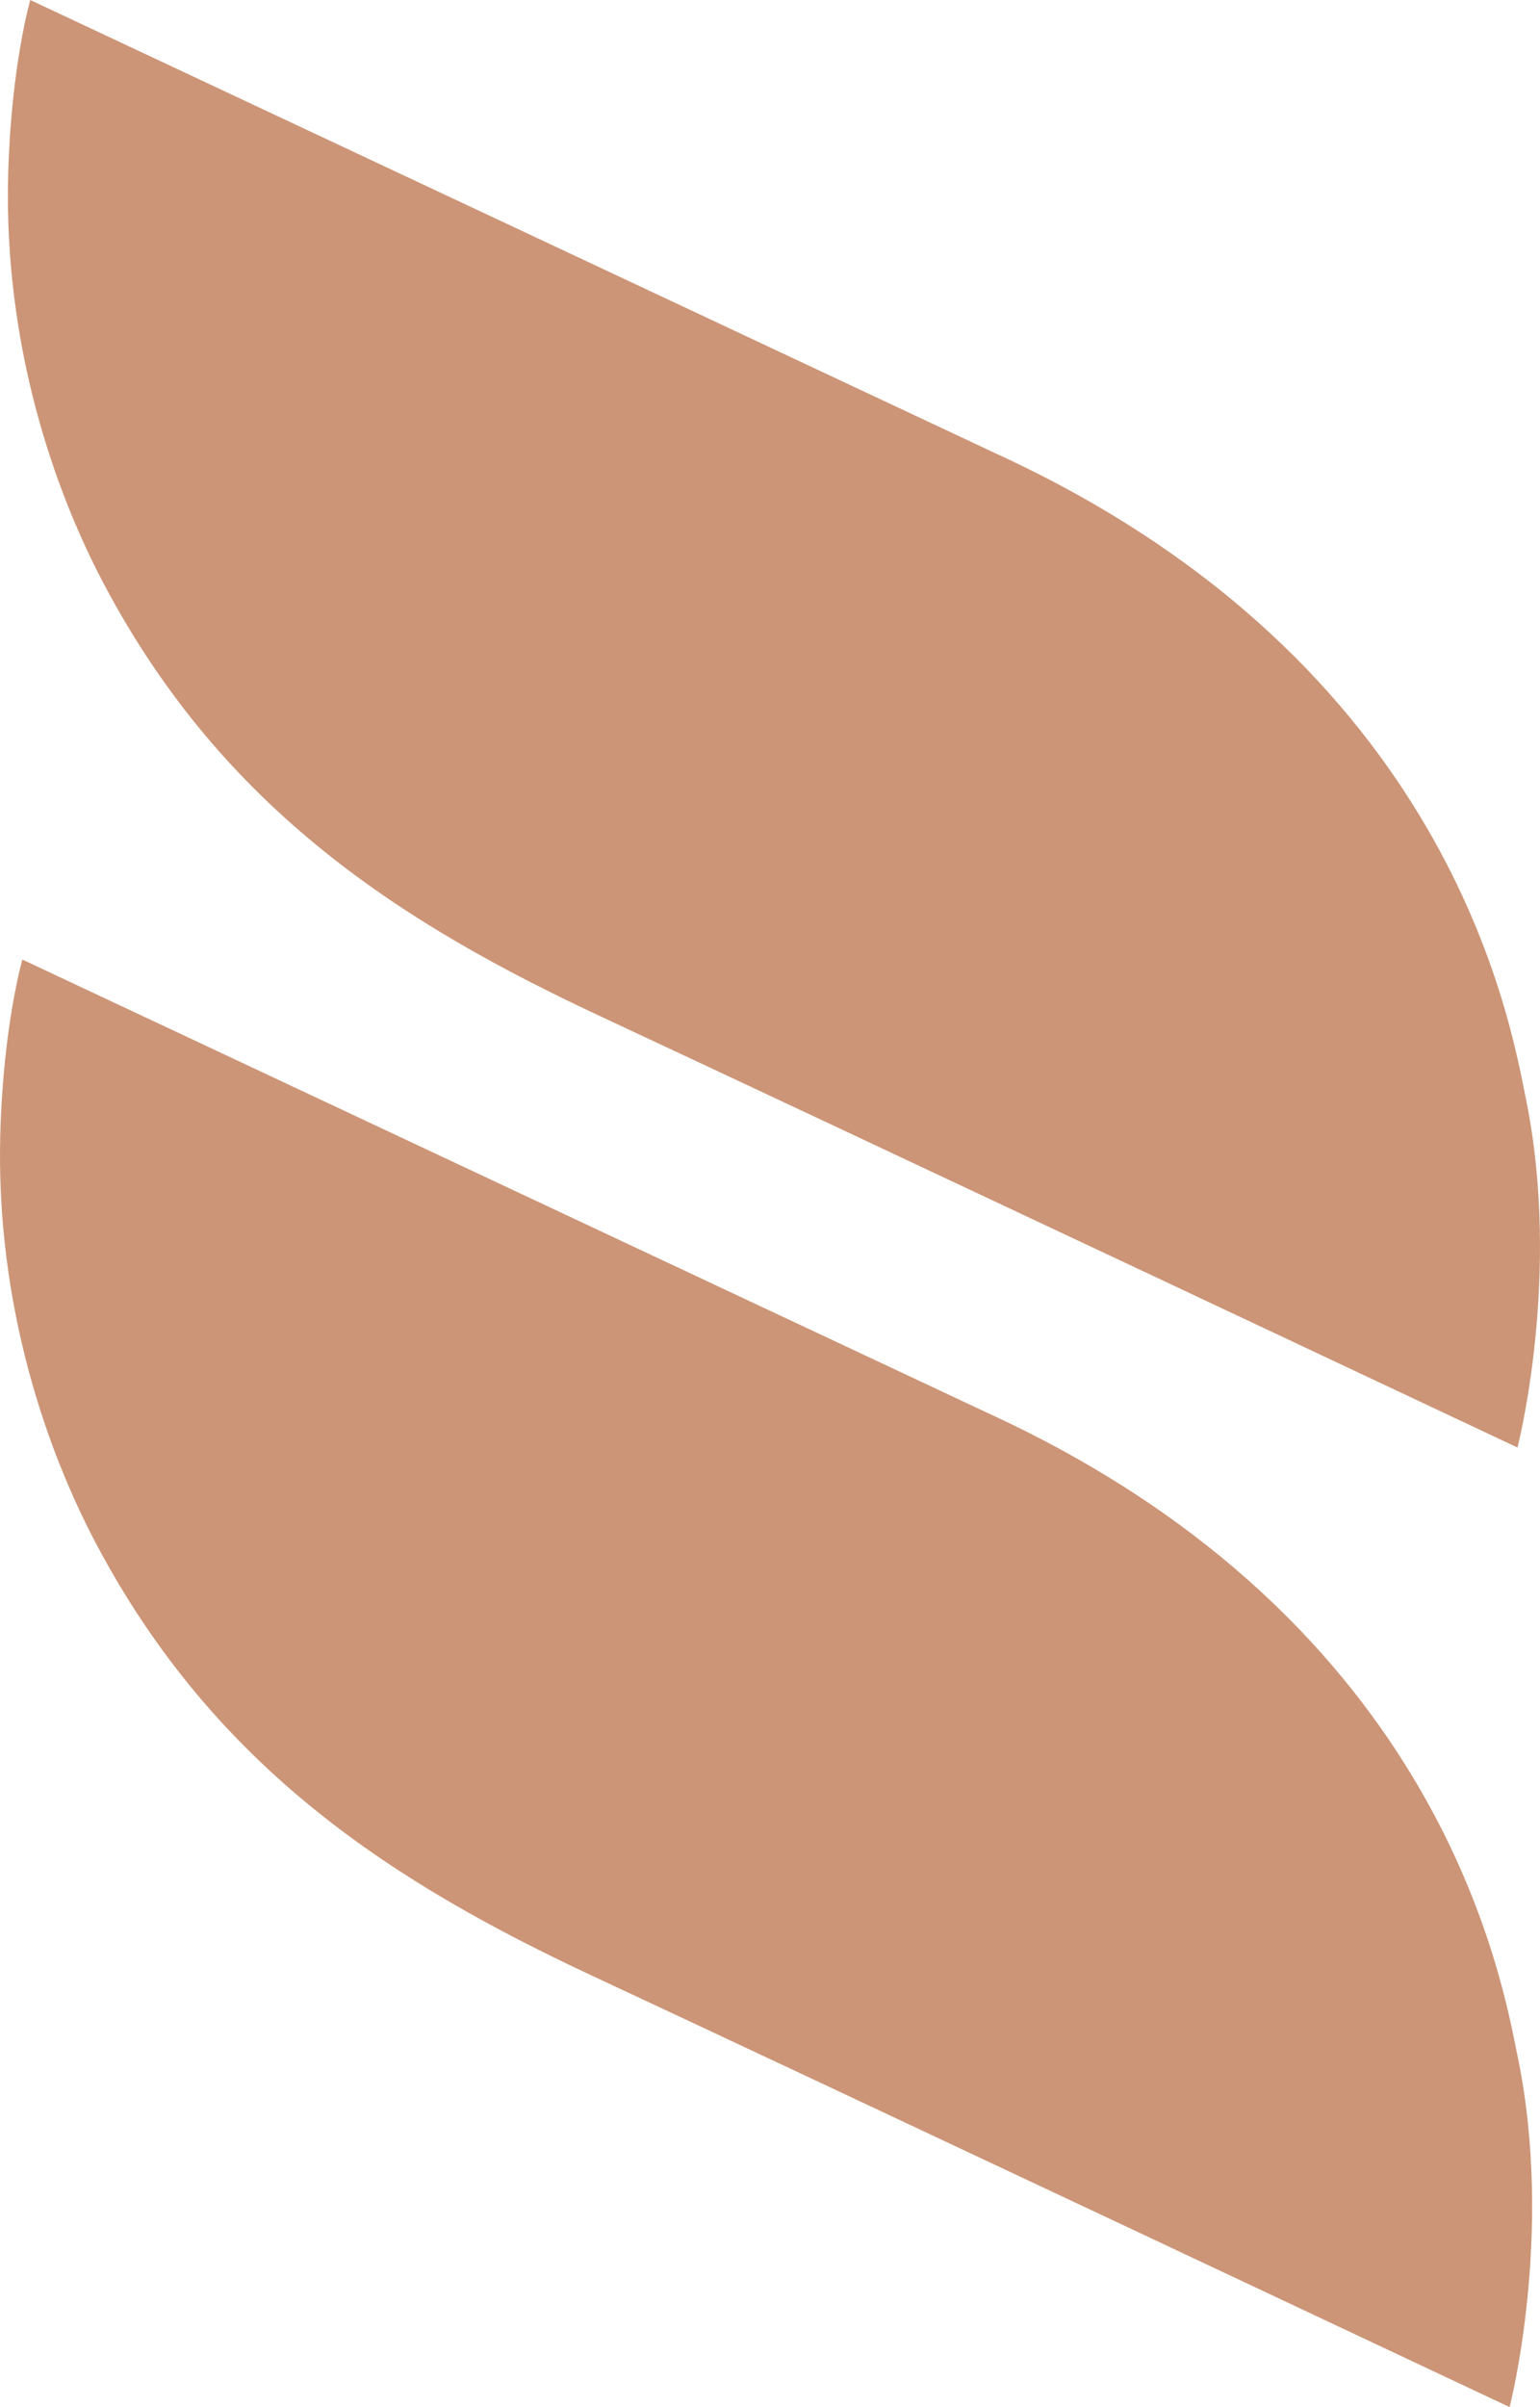
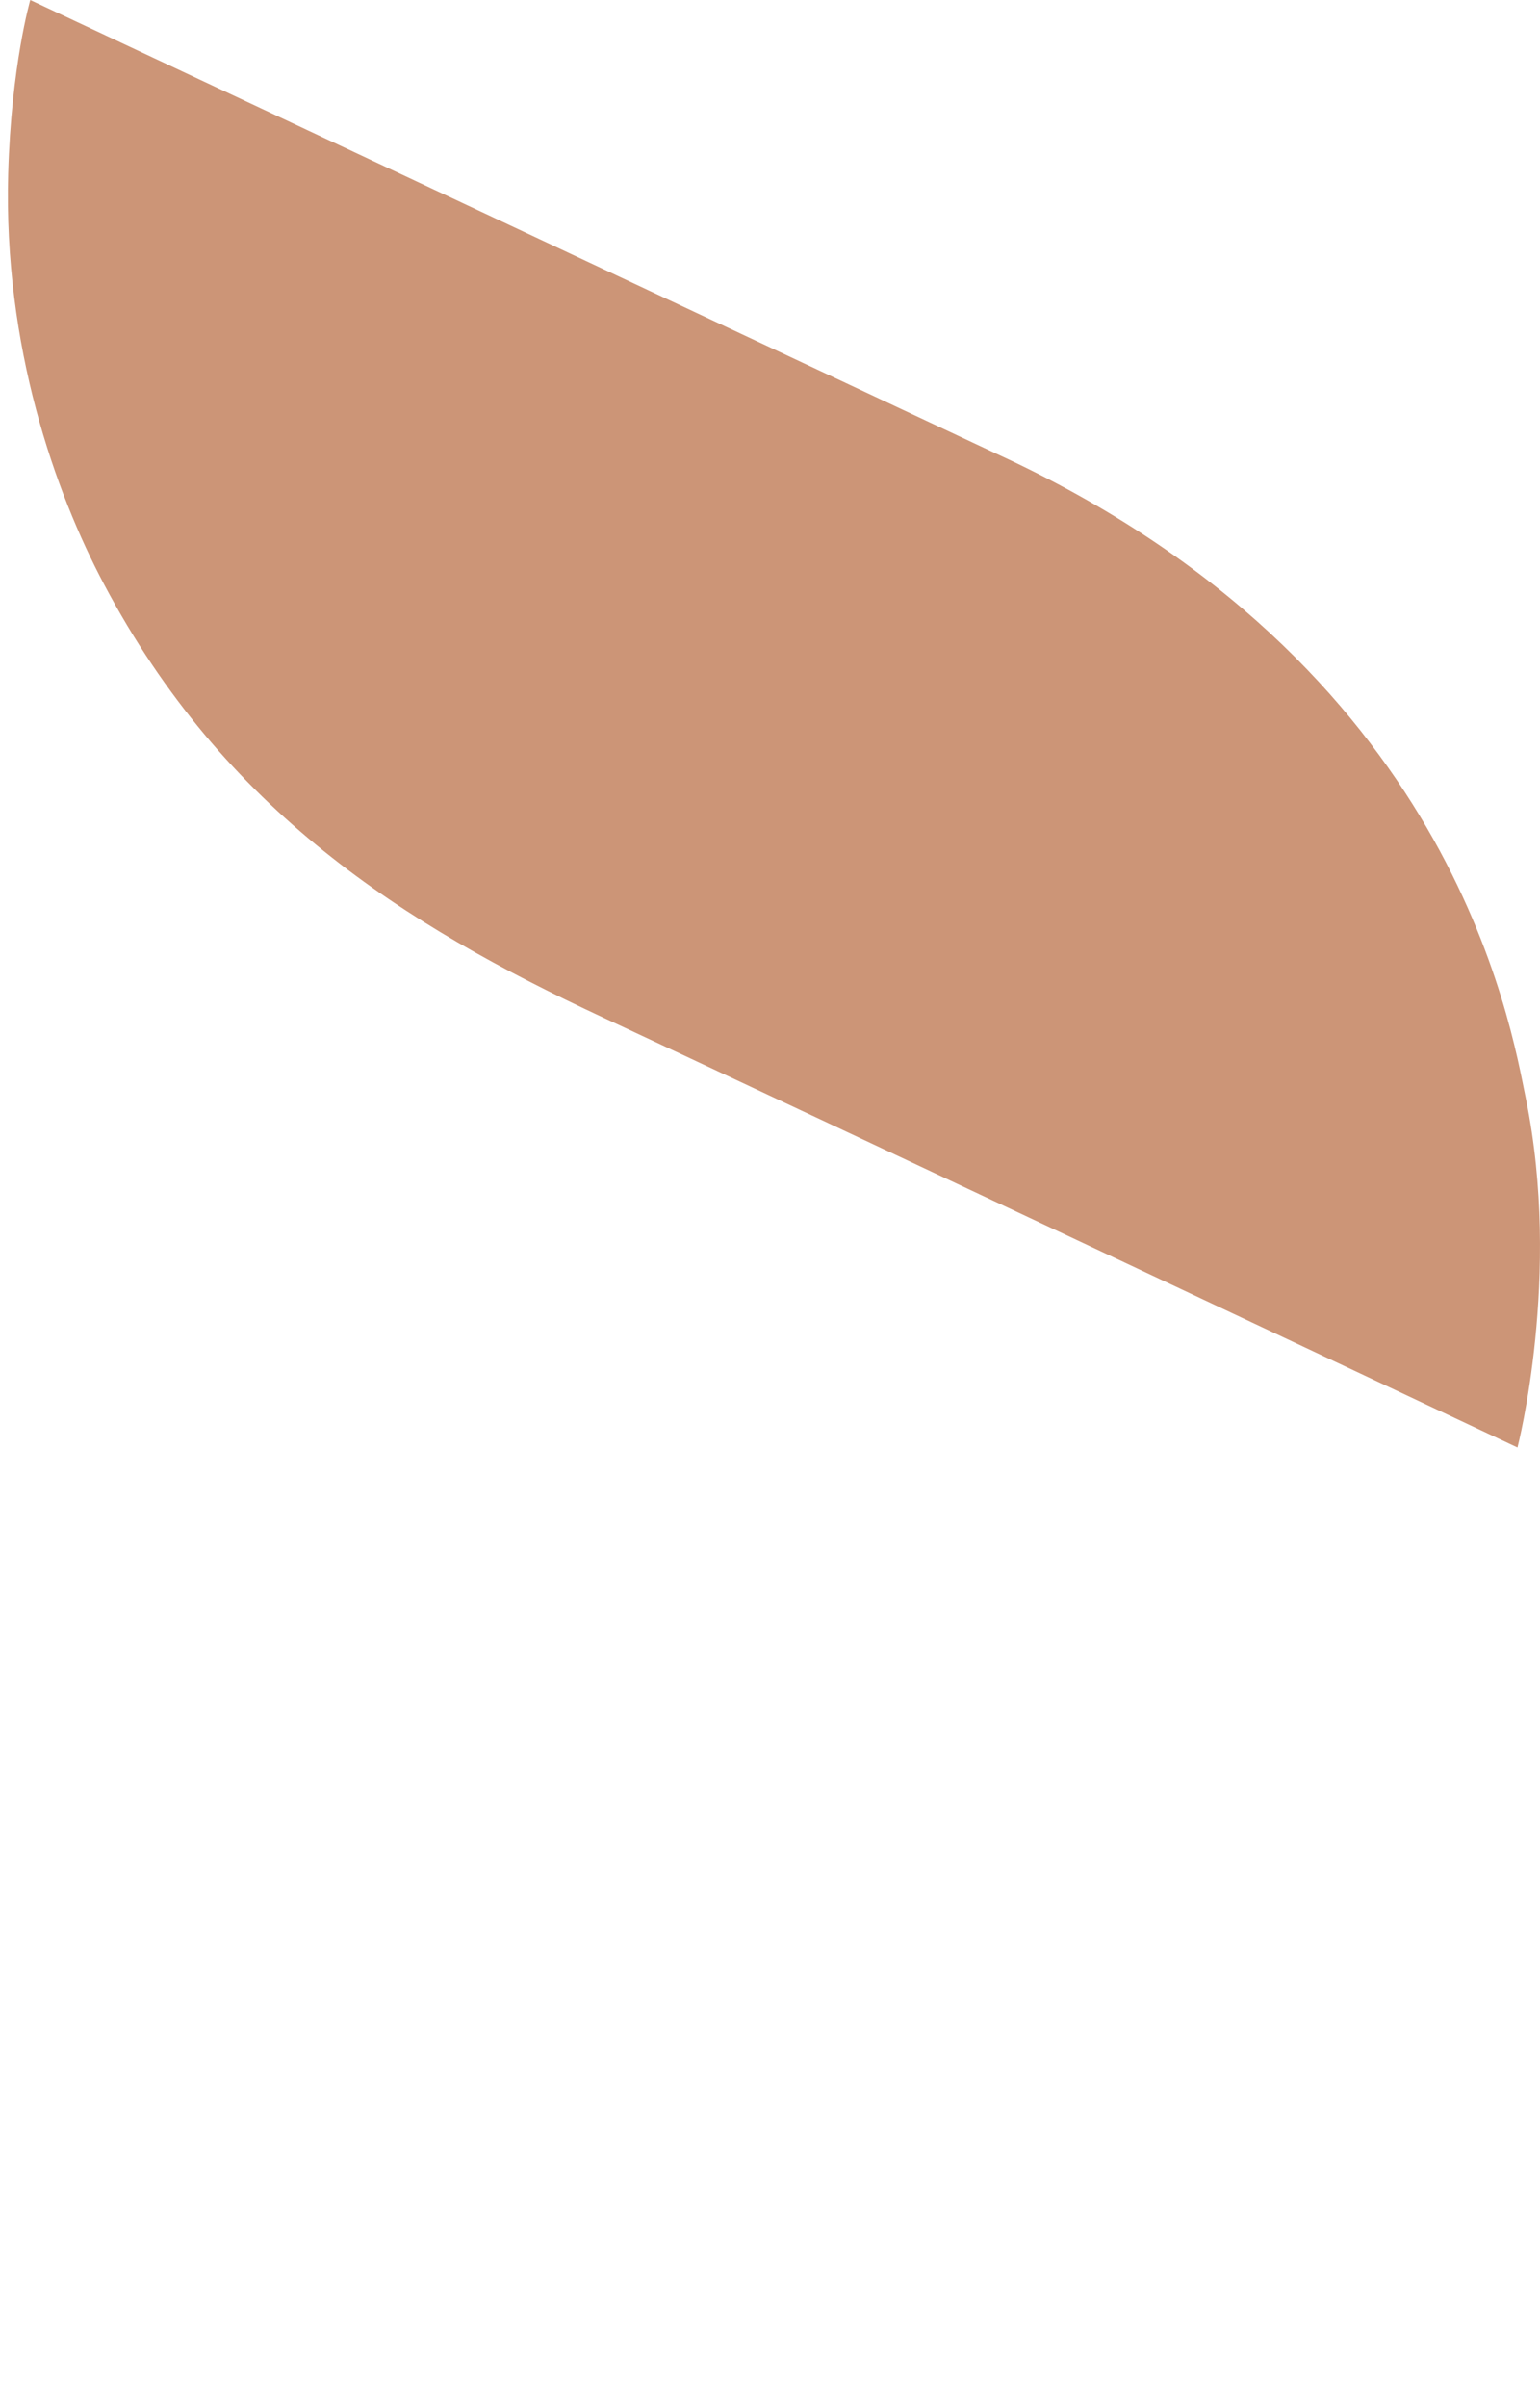
<svg xmlns="http://www.w3.org/2000/svg" version="1.1" width="117.833px" height="184.064px">
  <svg version="1.1" id="SvgjsSvg1001" x="0px" y="0px" width="117.833px" height="184.064px" viewBox="0 0 117.833 184.064" enable-background="new 0 0 117.833 184.064" xml:space="preserve">
    <g>
-       <path fill="#CC9577" d="M75.644,108.08c34.903,16.031,39.351,43.706,40.508,49.322c2.759,13.507-0.644,26.662-0.644,26.662   s-52.312-24.639-70.027-32.904c-15.178-7.082-28.93-15.771-38.117-33.096c-3.716-7.014-7.711-18.17-7.34-31.417   c0.232-8.257,1.688-13.272,1.688-13.272L75.644,108.08z" />
      <path fill="#CC9577" d="M76.258,34.703c34.893,16.022,39.339,43.708,40.496,49.314c2.758,13.518-0.644,26.671-0.644,26.671   S63.799,86.05,46.091,77.783C30.894,70.7,17.141,62.009,7.966,44.689c-3.724-7.014-7.71-18.175-7.339-31.417   C0.858,5.015,2.315,0,2.315,0L76.258,34.703z" />
    </g>
  </svg>
  <style>@media (prefers-color-scheme: light) { :root { filter: none; } }
@media (prefers-color-scheme: dark) { :root { filter: none; } }
</style>
</svg>